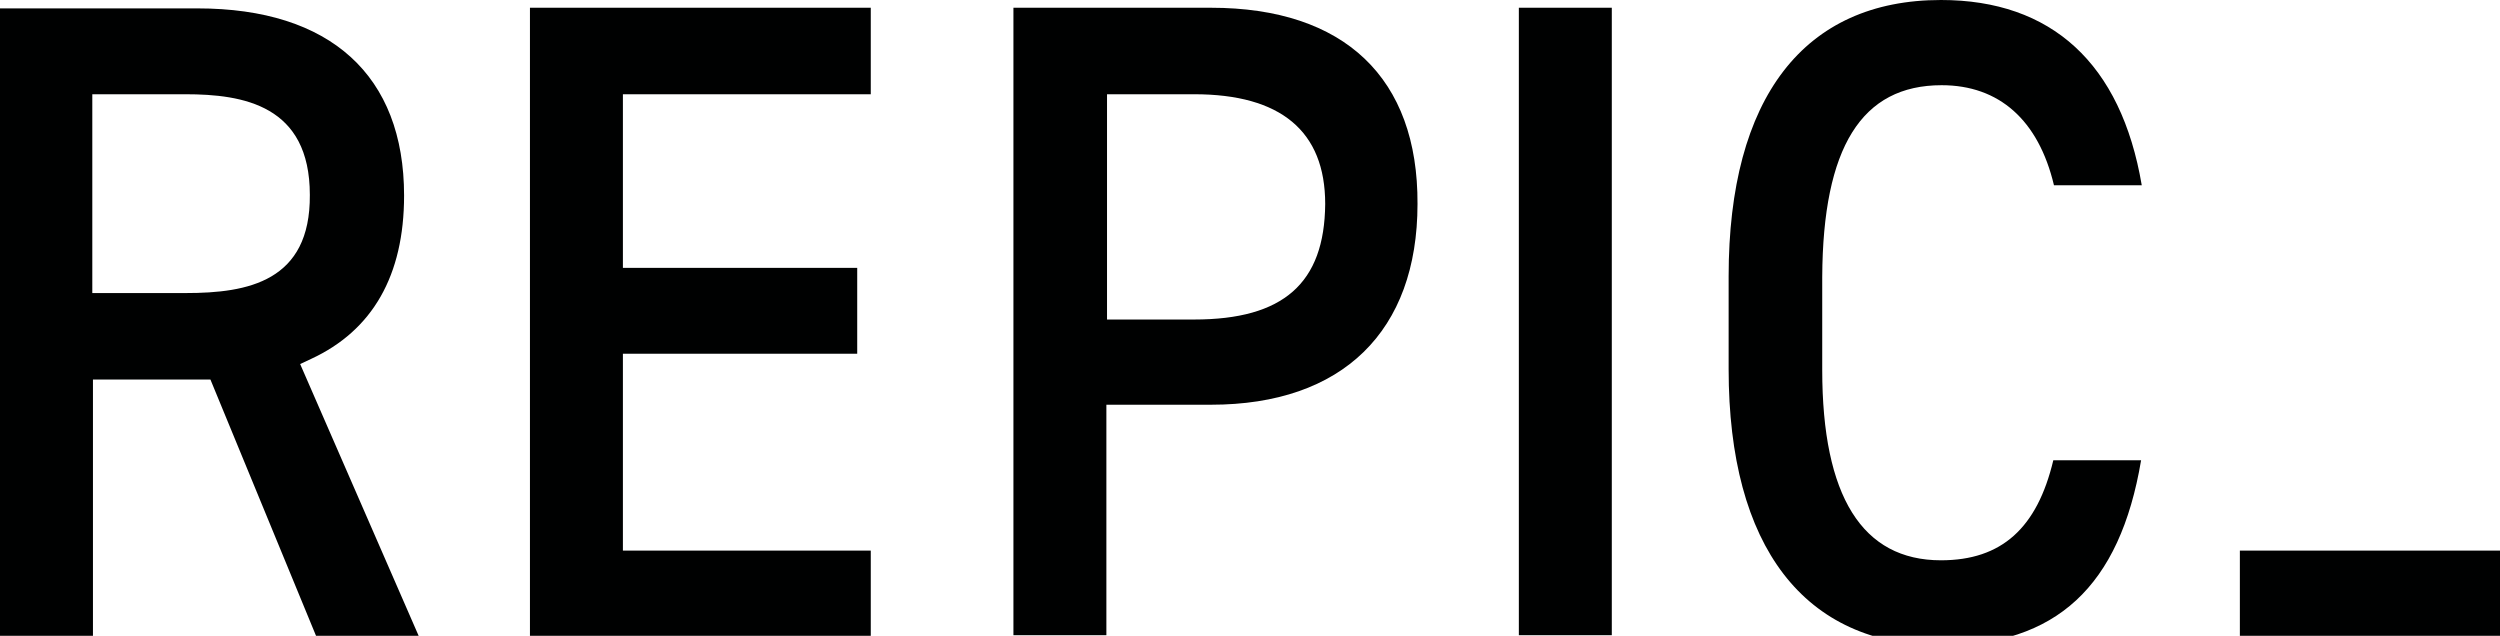
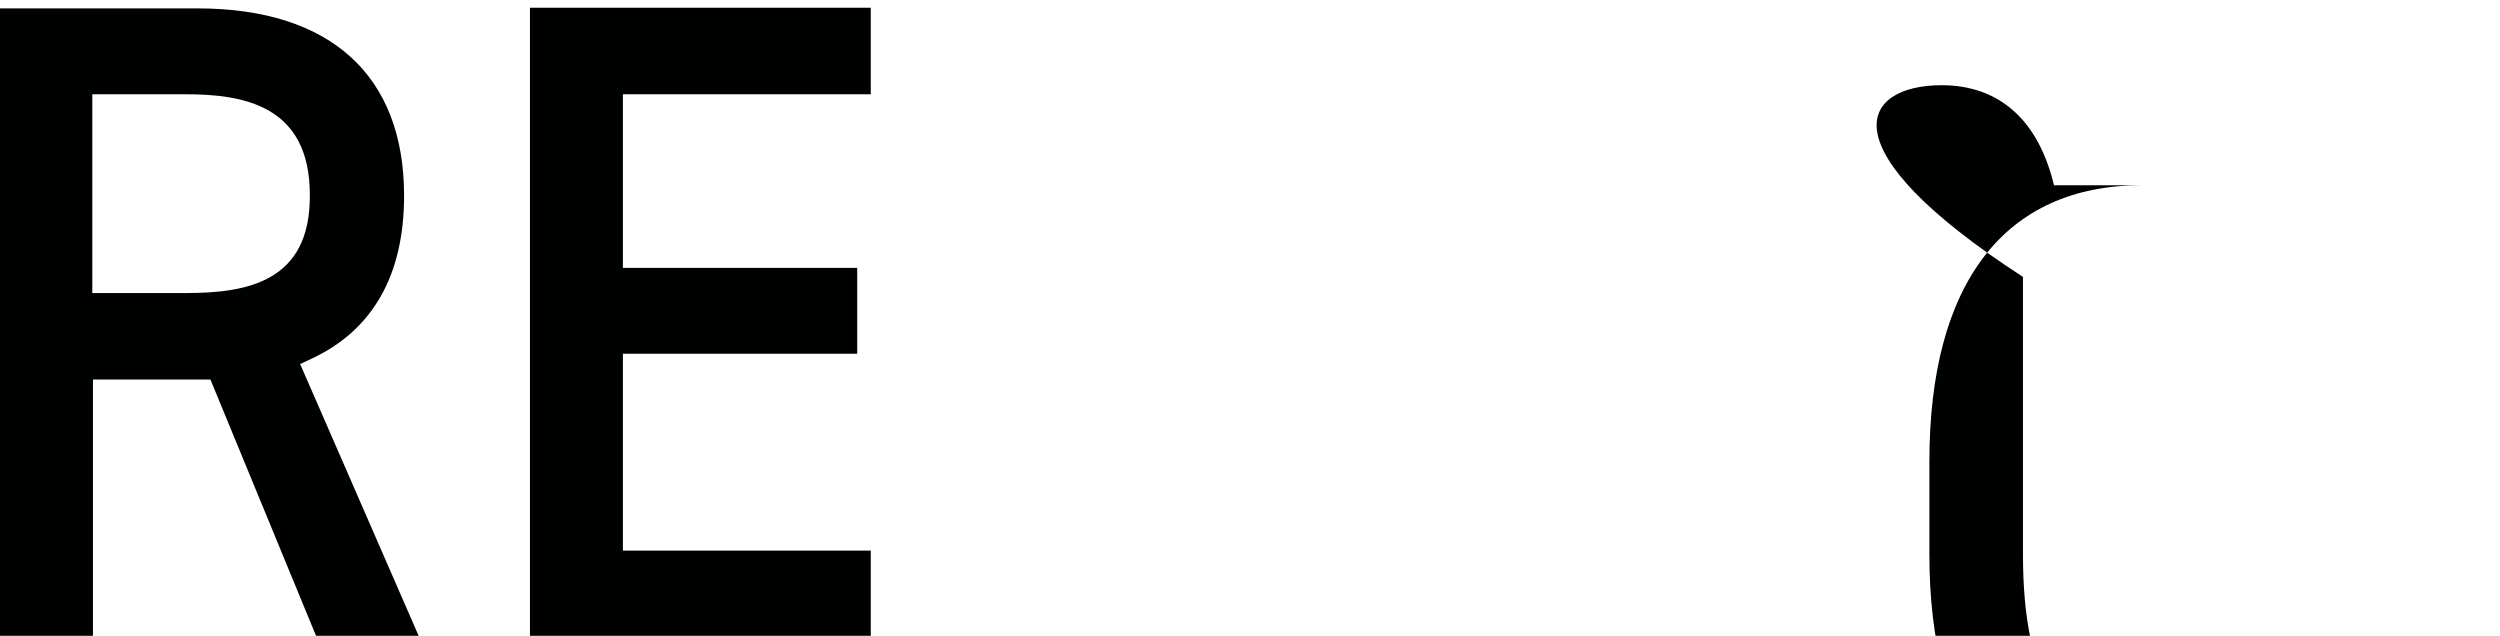
<svg xmlns="http://www.w3.org/2000/svg" version="1.1" id="Layer_1" x="0px" y="0px" viewBox="0 0 387.3 98.5" style="enable-background:new 0 0 387.3 98.5;" xml:space="preserve">
  <style type="text/css">
	.st0{fill:#000101;}
</style>
  <g>
    <path class="st0" d="M48.2,55.6c9.5-4.4,14.4-12.9,14.4-25.3c0-18.6-11.4-29-32-29H0v97.2h14.4V58.8h18.2L49,98.6h15.9L46.5,56.4   L48.2,55.6z M28.8,45.4H14.3V14.6h14.4c9,0,19.3,1.7,19.3,15.6C48.1,43.6,38.4,45.4,28.8,45.4z" />
    <polygon class="st0" points="96.5,54.8 132.8,54.8 132.8,41.5 96.5,41.5 96.5,14.6 134.9,14.6 134.9,1.2 82.1,1.2 82.1,98.6    134.9,98.6 134.9,85.3 96.5,85.3  " />
-     <path class="st0" d="M187.6,1.2H157v97.2h14.4V62.7h16.2c20.4,0,32-11.4,32-31.1C219.7,12.1,208.3,1.2,187.6,1.2z M185,49.5h-13.5   V14.6H185c13.4,0,20.3,5.7,20.3,17C205.2,43.9,198.8,49.5,185,49.5z" />
-     <rect x="235.3" y="1.2" class="st0" width="14.4" height="97.2" />
-     <path class="st0" d="M300.8,13.2c8.9,0,15,5.4,17.4,15.5h13.6C328.6,9.8,317.8,0,300.7,0c-21.2,0-32.9,15.1-32.9,42.8v14.4   c0,27.5,11.7,42.8,32.9,42.8c17.8,0,27.7-9.1,31-28.7h-13.6c-2.5,10.5-8,15.5-17.4,15.5c-12.2,0-18.4-9.9-18.4-29.5V42.9   C282.4,22.8,288.4,13.2,300.8,13.2z" />
-     <rect x="347" y="85.3" class="st0" width="40.3" height="13.3" />
+     <path class="st0" d="M300.8,13.2c8.9,0,15,5.4,17.4,15.5h13.6c-21.2,0-32.9,15.1-32.9,42.8v14.4   c0,27.5,11.7,42.8,32.9,42.8c17.8,0,27.7-9.1,31-28.7h-13.6c-2.5,10.5-8,15.5-17.4,15.5c-12.2,0-18.4-9.9-18.4-29.5V42.9   C282.4,22.8,288.4,13.2,300.8,13.2z" />
  </g>
</svg>